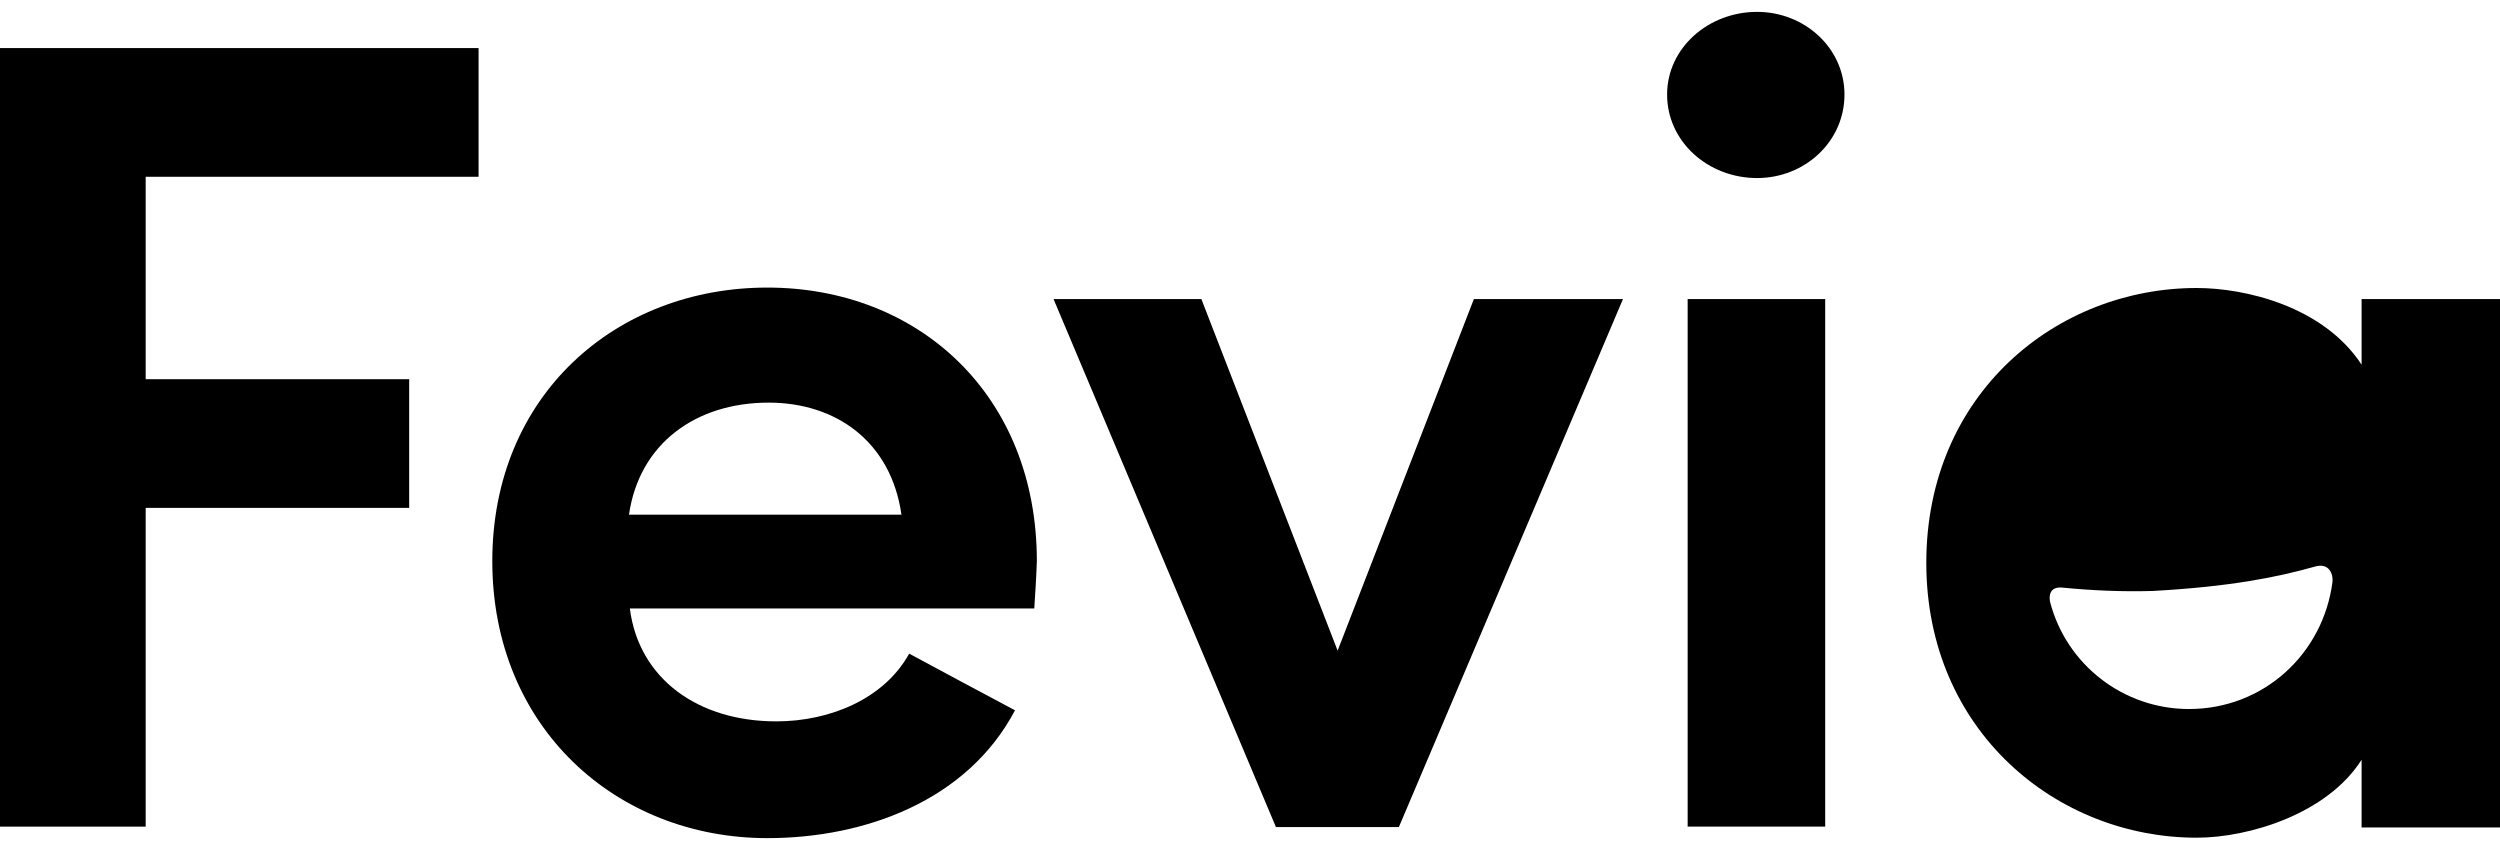
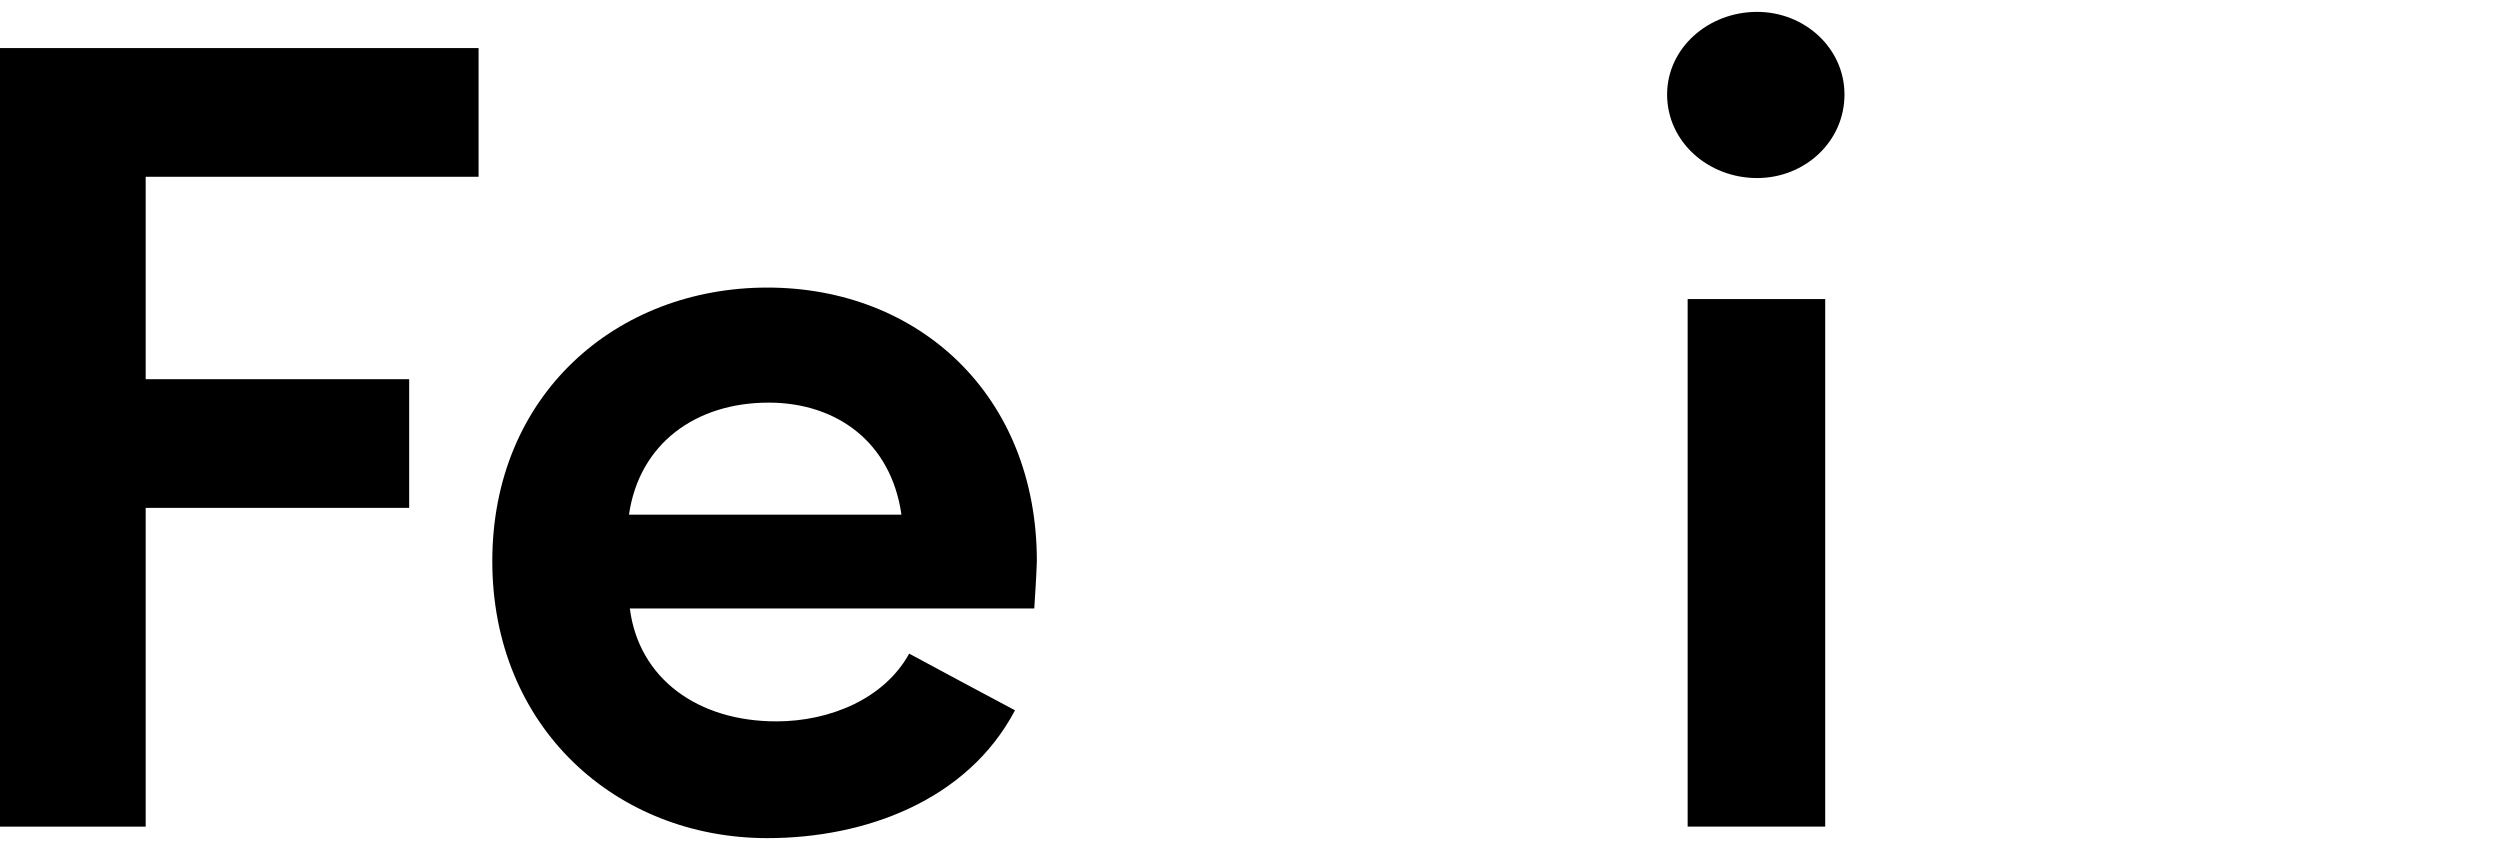
<svg xmlns="http://www.w3.org/2000/svg" width="100" height="34" viewBox="0 0 100 34" fill="none">
  <g id="Logo" clip-path="url(#clip0_672_913)">
    <path id="Vector" d="M0 1.923H19.143V7.071H5.827V15.168H16.367V20.315H5.827V33.065H0V1.923Z" fill="#632240" style="fill:#632240;fill:color(display-p3 0.388 0.133 0.251);fill-opacity:1;" />
    <path id="Vector_2" d="M41.371 24.338H25.193C25.553 27.151 27.918 28.855 31.054 28.855C33.196 28.855 35.373 27.952 36.367 26.145C37.686 26.861 39.229 27.679 40.6 28.412C38.697 32.025 34.602 33.525 30.694 33.525C24.644 33.525 19.692 29.094 19.692 22.446C19.692 15.798 24.644 11.503 30.694 11.503C36.744 11.503 41.474 15.798 41.474 22.446C41.457 22.991 41.405 23.844 41.371 24.338ZM36.058 20.588C35.647 17.69 33.47 16.105 30.745 16.105C27.832 16.105 25.57 17.741 25.159 20.588H36.058Z" fill="#632240" style="fill:#632240;fill:color(display-p3 0.388 0.133 0.251);fill-opacity:1;" />
-     <path id="Vector_3" d="M42.142 11.963H48.055L53.505 26.026L58.955 11.963H64.919L55.955 33.082H51.037L42.142 11.963Z" fill="#632240" style="fill:#632240;fill:color(display-p3 0.388 0.133 0.251);fill-opacity:1;" />
    <path id="Vector_4" d="M70.283 0.475C72.185 0.475 73.779 1.923 73.779 3.781C73.779 5.673 72.185 7.122 70.283 7.122C68.329 7.122 66.684 5.673 66.684 3.781C66.684 1.923 68.329 0.475 70.283 0.475ZM73.008 33.065H67.506V11.963H73.008V33.065Z" fill="#632240" style="fill:#632240;fill:color(display-p3 0.388 0.133 0.251);fill-opacity:1;" />
-     <path id="Vector_5" d="M94.464 11.963V14.588C92.922 12.236 89.786 11.52 87.866 11.52C82.279 11.52 77.052 15.73 77.052 22.514C77.052 29.247 82.279 33.508 87.866 33.508C89.957 33.508 93.093 32.554 94.464 30.389V33.099H100.017V11.963H94.464ZM93.299 23.281C92.922 26.162 90.54 28.361 87.558 28.361C84.936 28.361 82.656 26.588 82.005 24.082C81.971 23.946 81.919 23.452 82.485 23.503C83.685 23.622 84.901 23.673 86.101 23.639C89.186 23.469 91.071 23.094 92.579 22.668C93.196 22.48 93.333 23.009 93.299 23.281Z" fill="#632240" style="fill:#632240;fill:color(display-p3 0.388 0.133 0.251);fill-opacity:1;" />
  </g>
  <defs>
    <clipPath id="clip0_672_913">
      <rect width="100" height="33.051" fill="white" style="fill:white;fill-opacity:1;" transform="translate(0 0.475)" />
    </clipPath>
  </defs>
</svg>